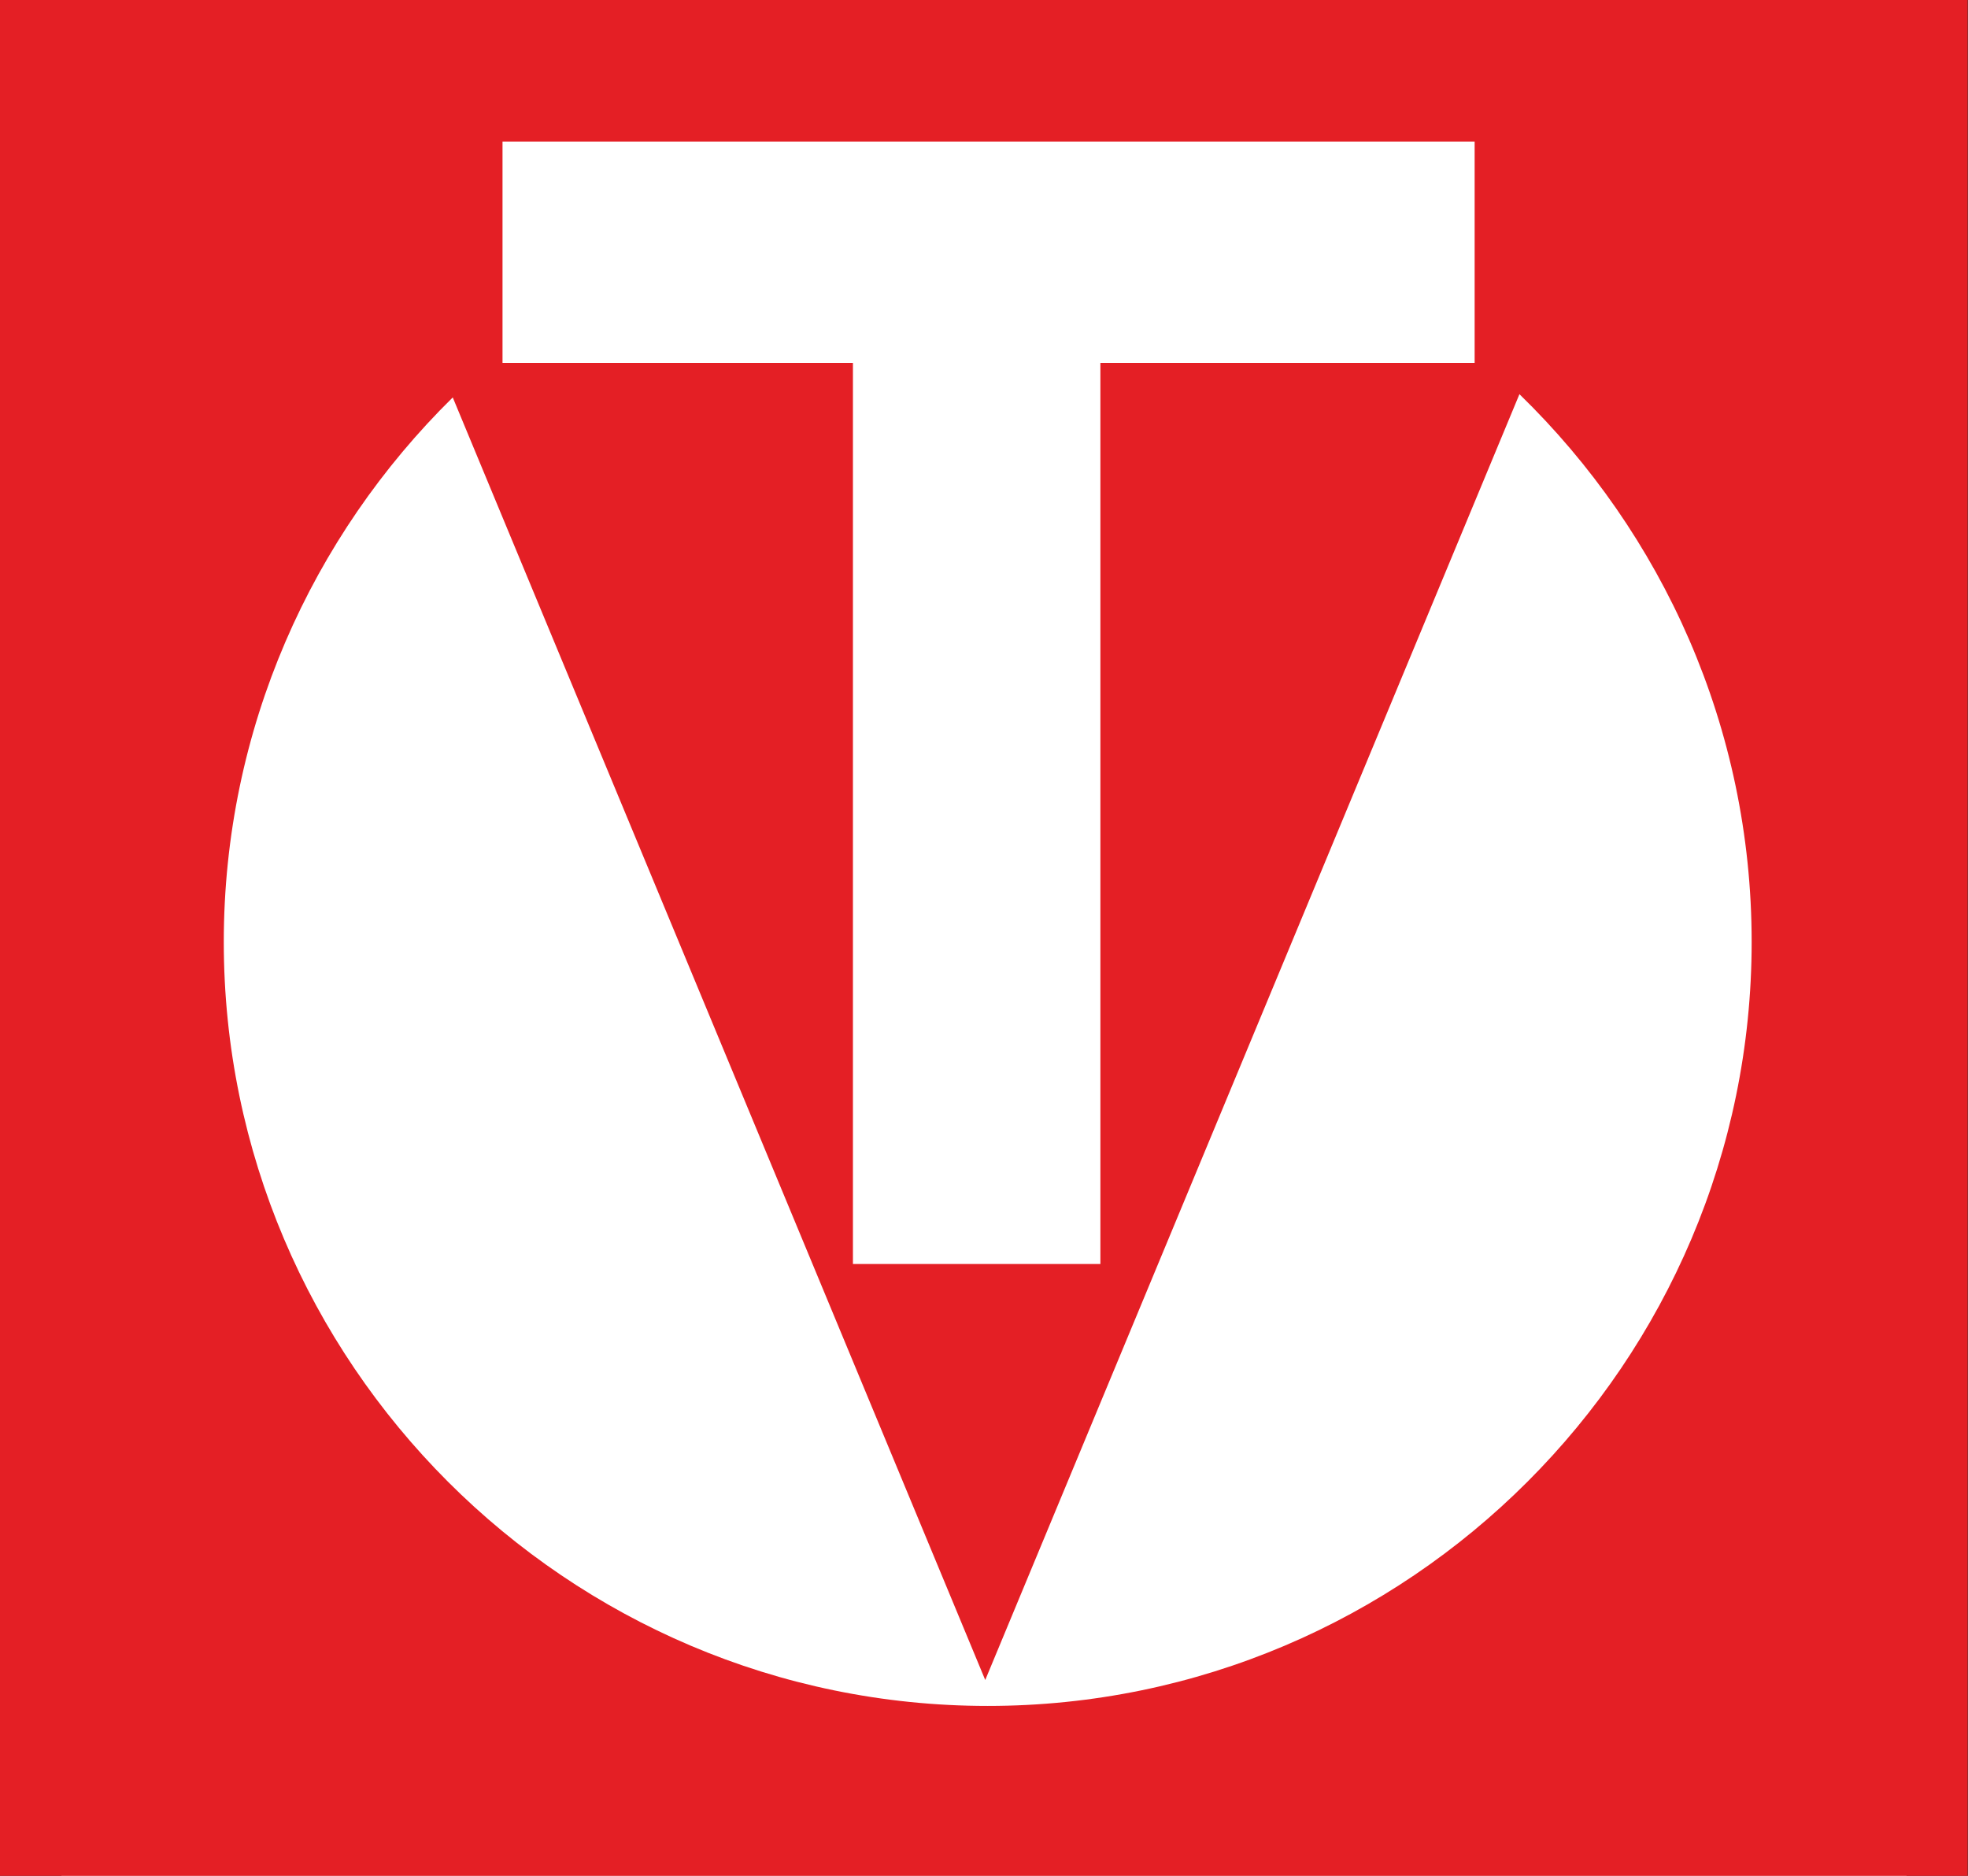
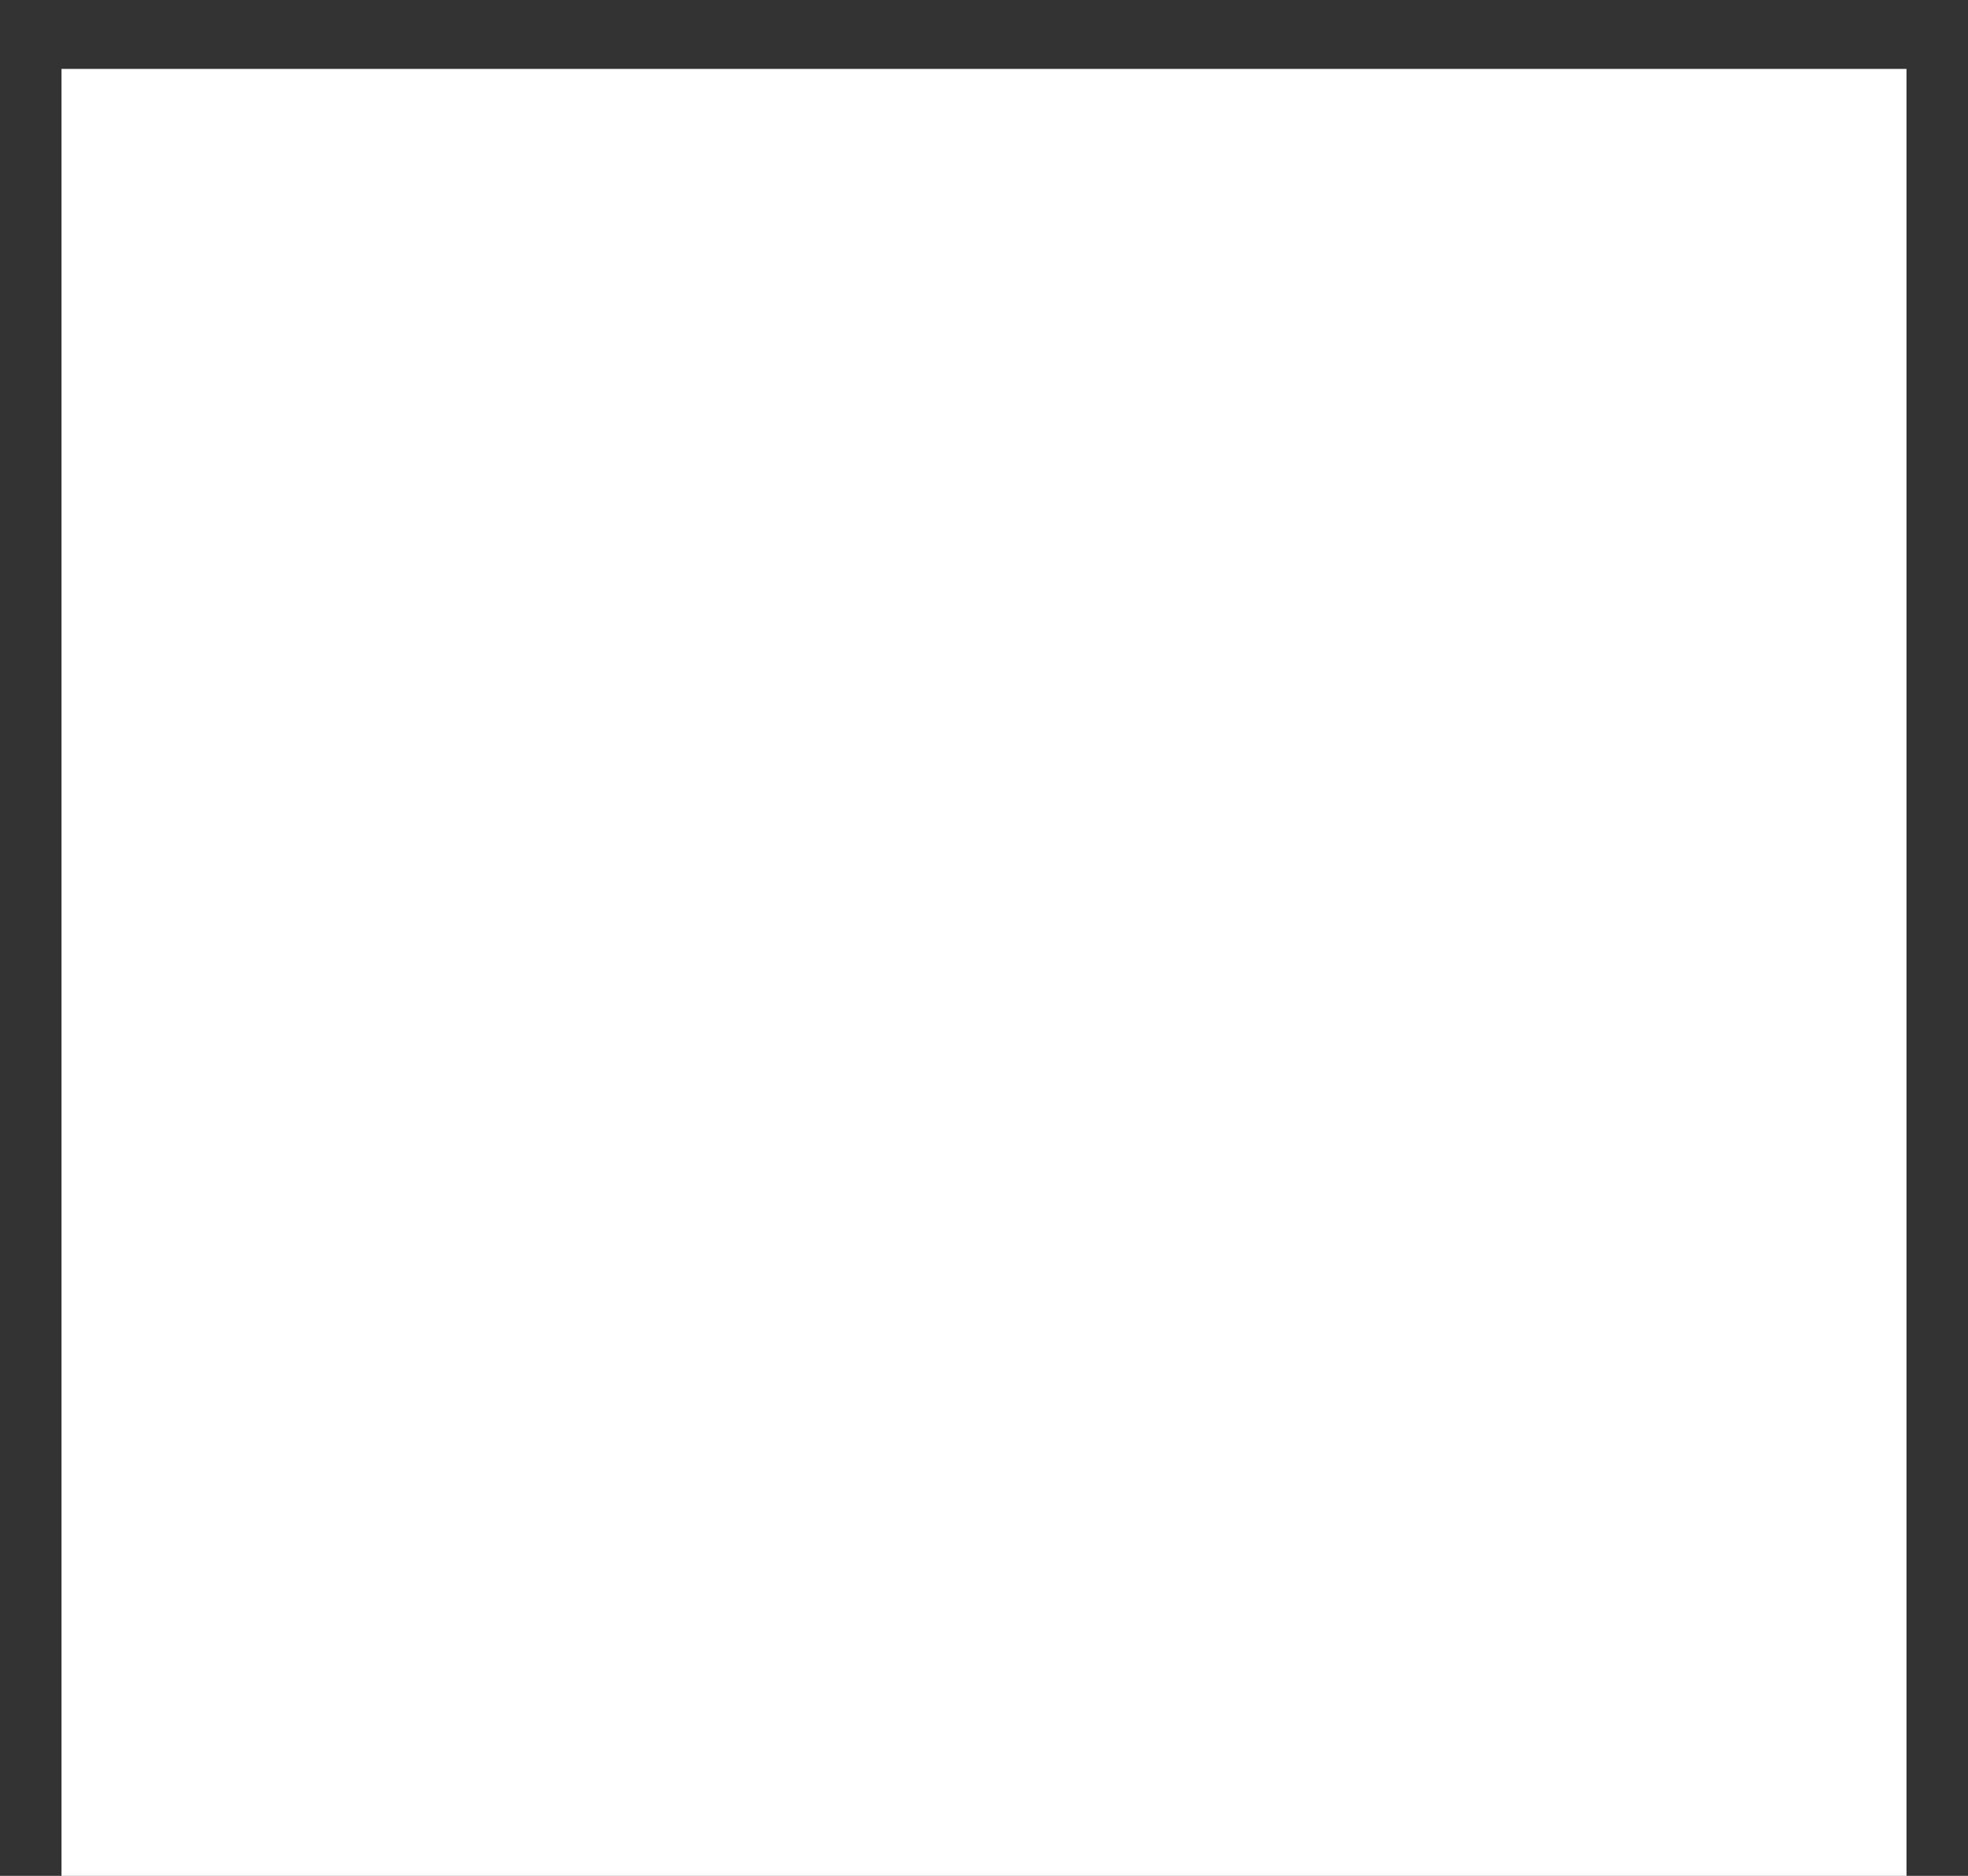
<svg xmlns="http://www.w3.org/2000/svg" width="128" height="122" xml:space="preserve" version="1.1">
  <rect width="100%" height="100%" fill="#333333" stroke="none" />
  <g class="layer">
    <title>Layer 1</title>
    <g transform="matrix(1.2 0 0 1.2 64.48 64.48)" id="svg_1">
      <polygon points="-50.4,-50 -50.4,50 49.6,50 49.6,-50 " id="svg_2" fill="#ffffff" />
    </g>
    <g transform="matrix(1.24 0 0 1.24 64 64)" id="svg_3">
-       <path stroke-linecap="round" id="svg_4" fill-rule="evenodd" fill="#E41F25" d="m-51.645,-51.818l103.24,0l0,99.13l-103.24,0l0,-99.13l0,0zm51.71,88.32l28.02,-67.44c7.51,7.3 12.18,17.48 12.18,28.73c0,22.07 -18,40.07 -40.07,40.07s-40.07,-18 -40.07,-40.07c0,-11.16 4.61,-21.28 12.01,-28.56l27.93,67.27l0,0zm6.04,-21.82l0,-47.26l19.63,0l0,-11.61l-50.99,0l0,11.61l18.38,0l0,47.26l12.98,0l0,0z" />
-     </g>
+       </g>
  </g>
</svg>